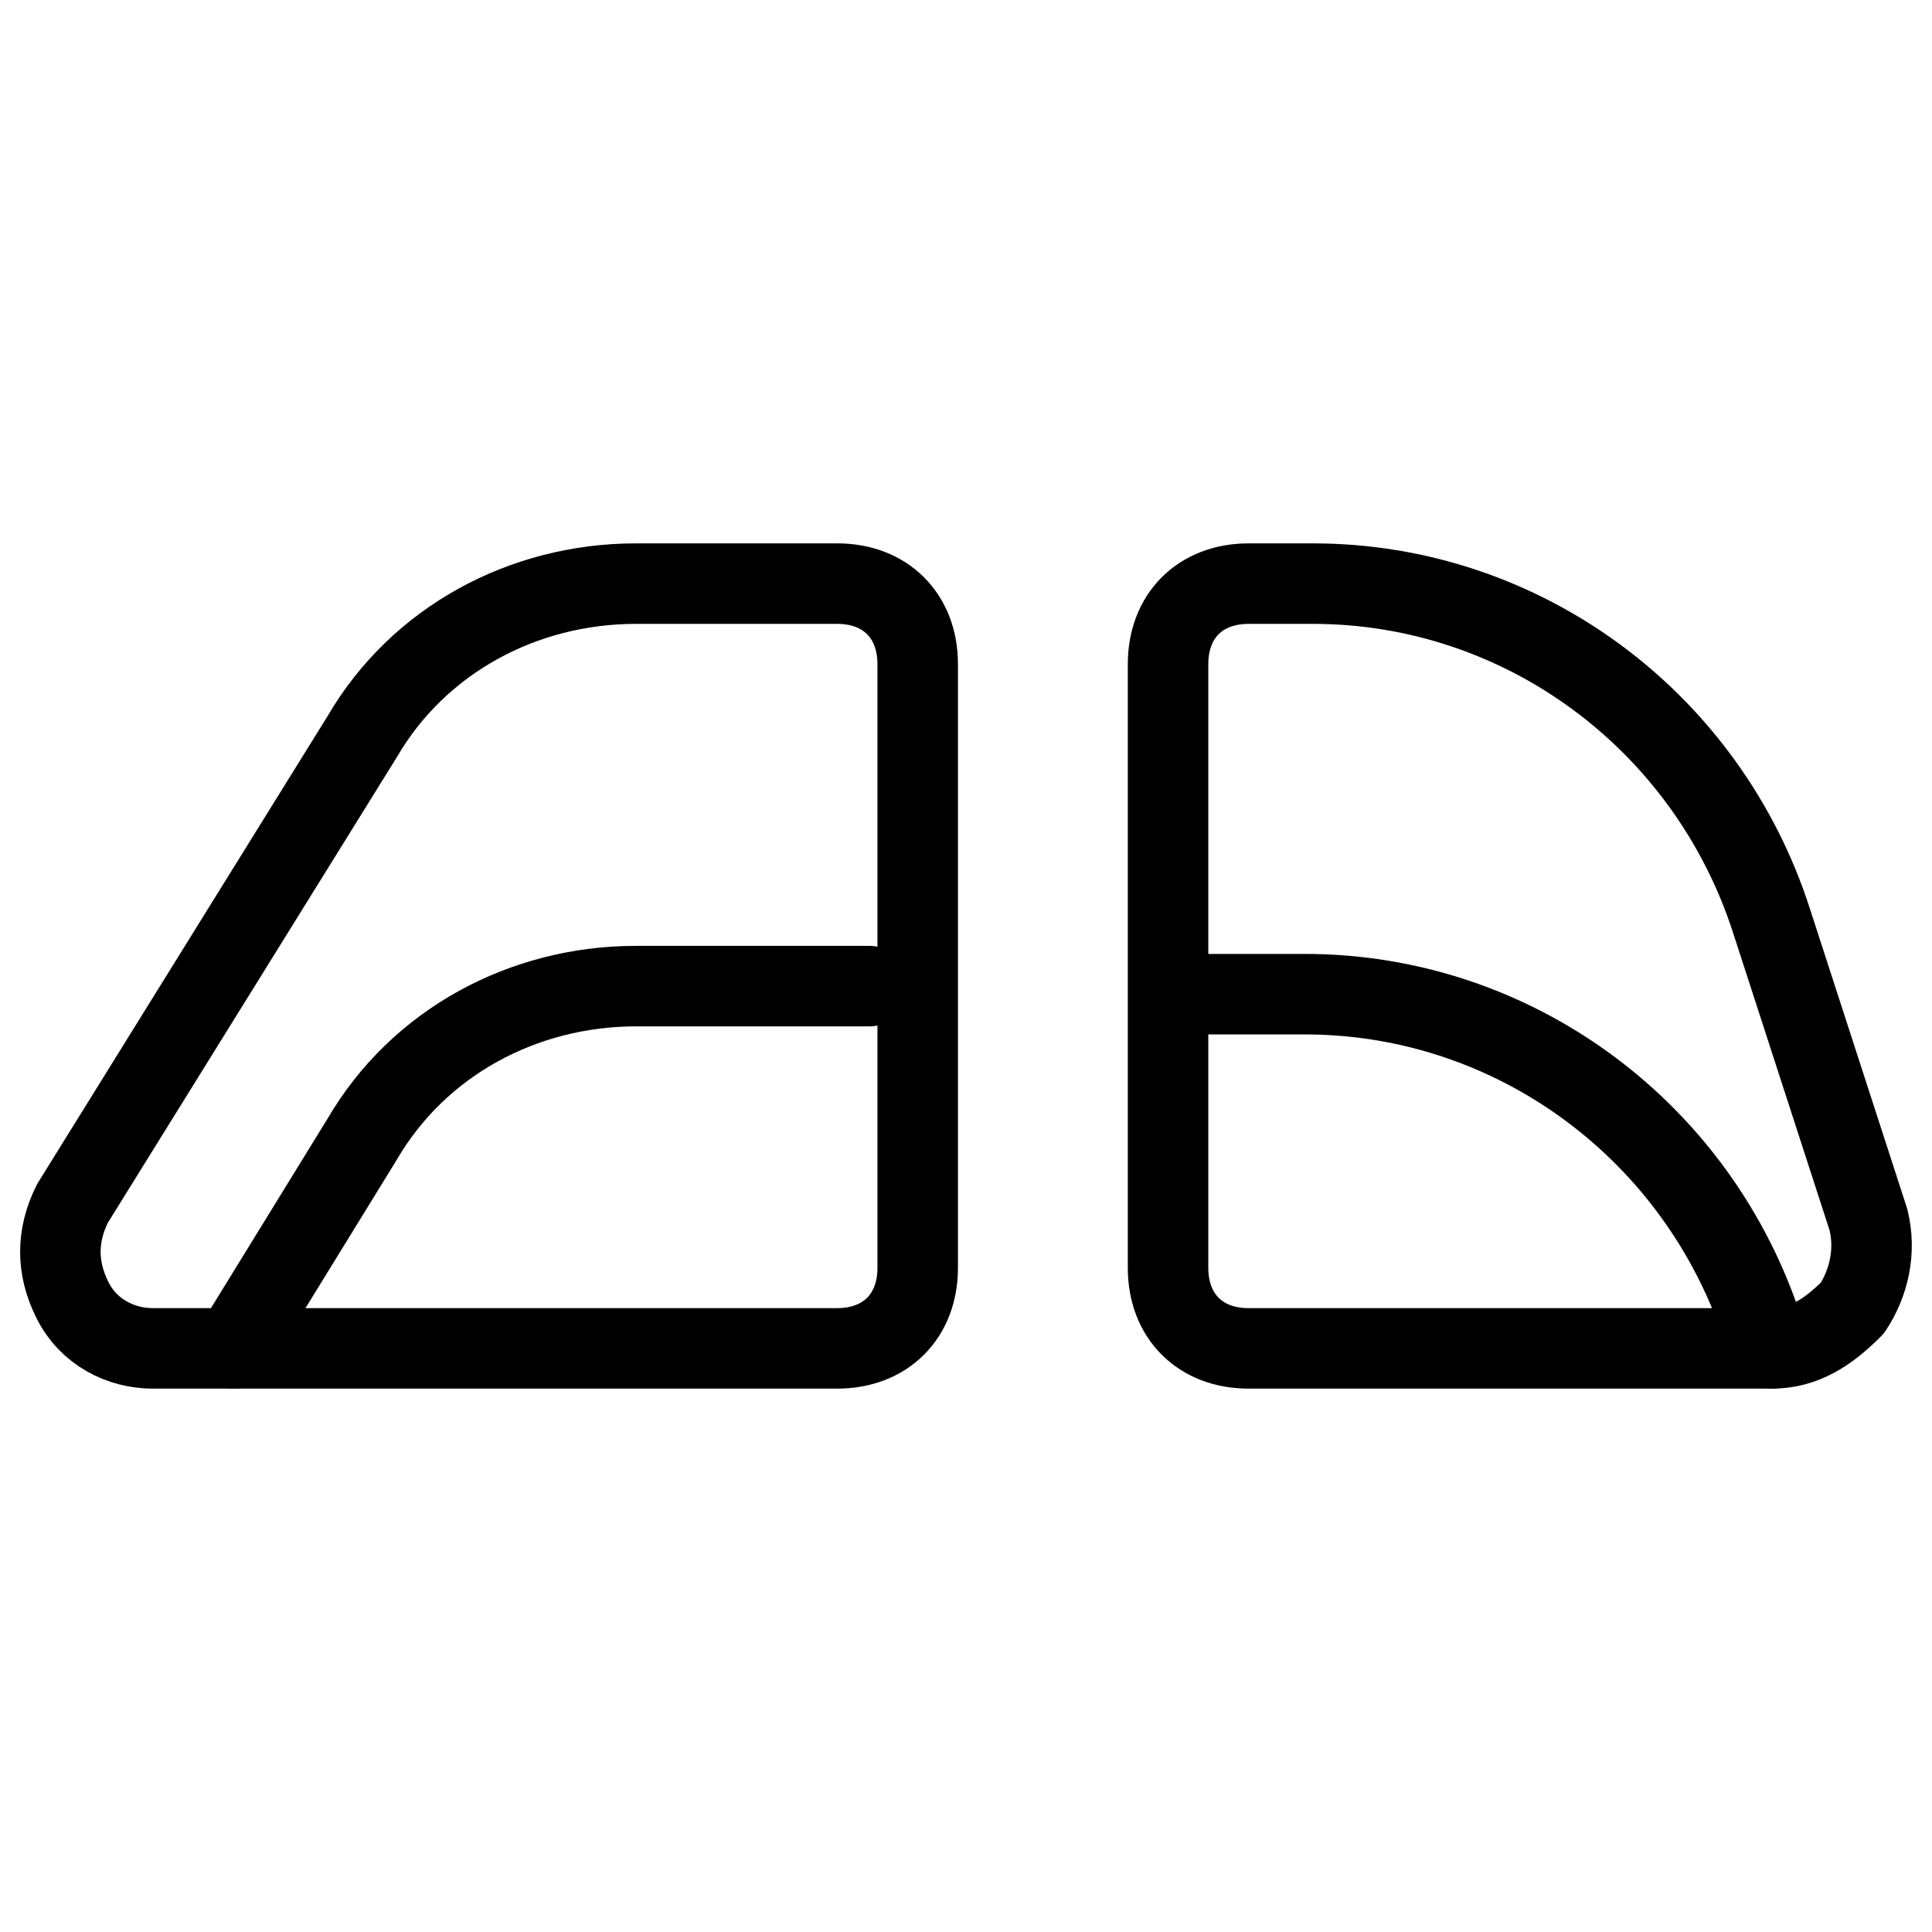
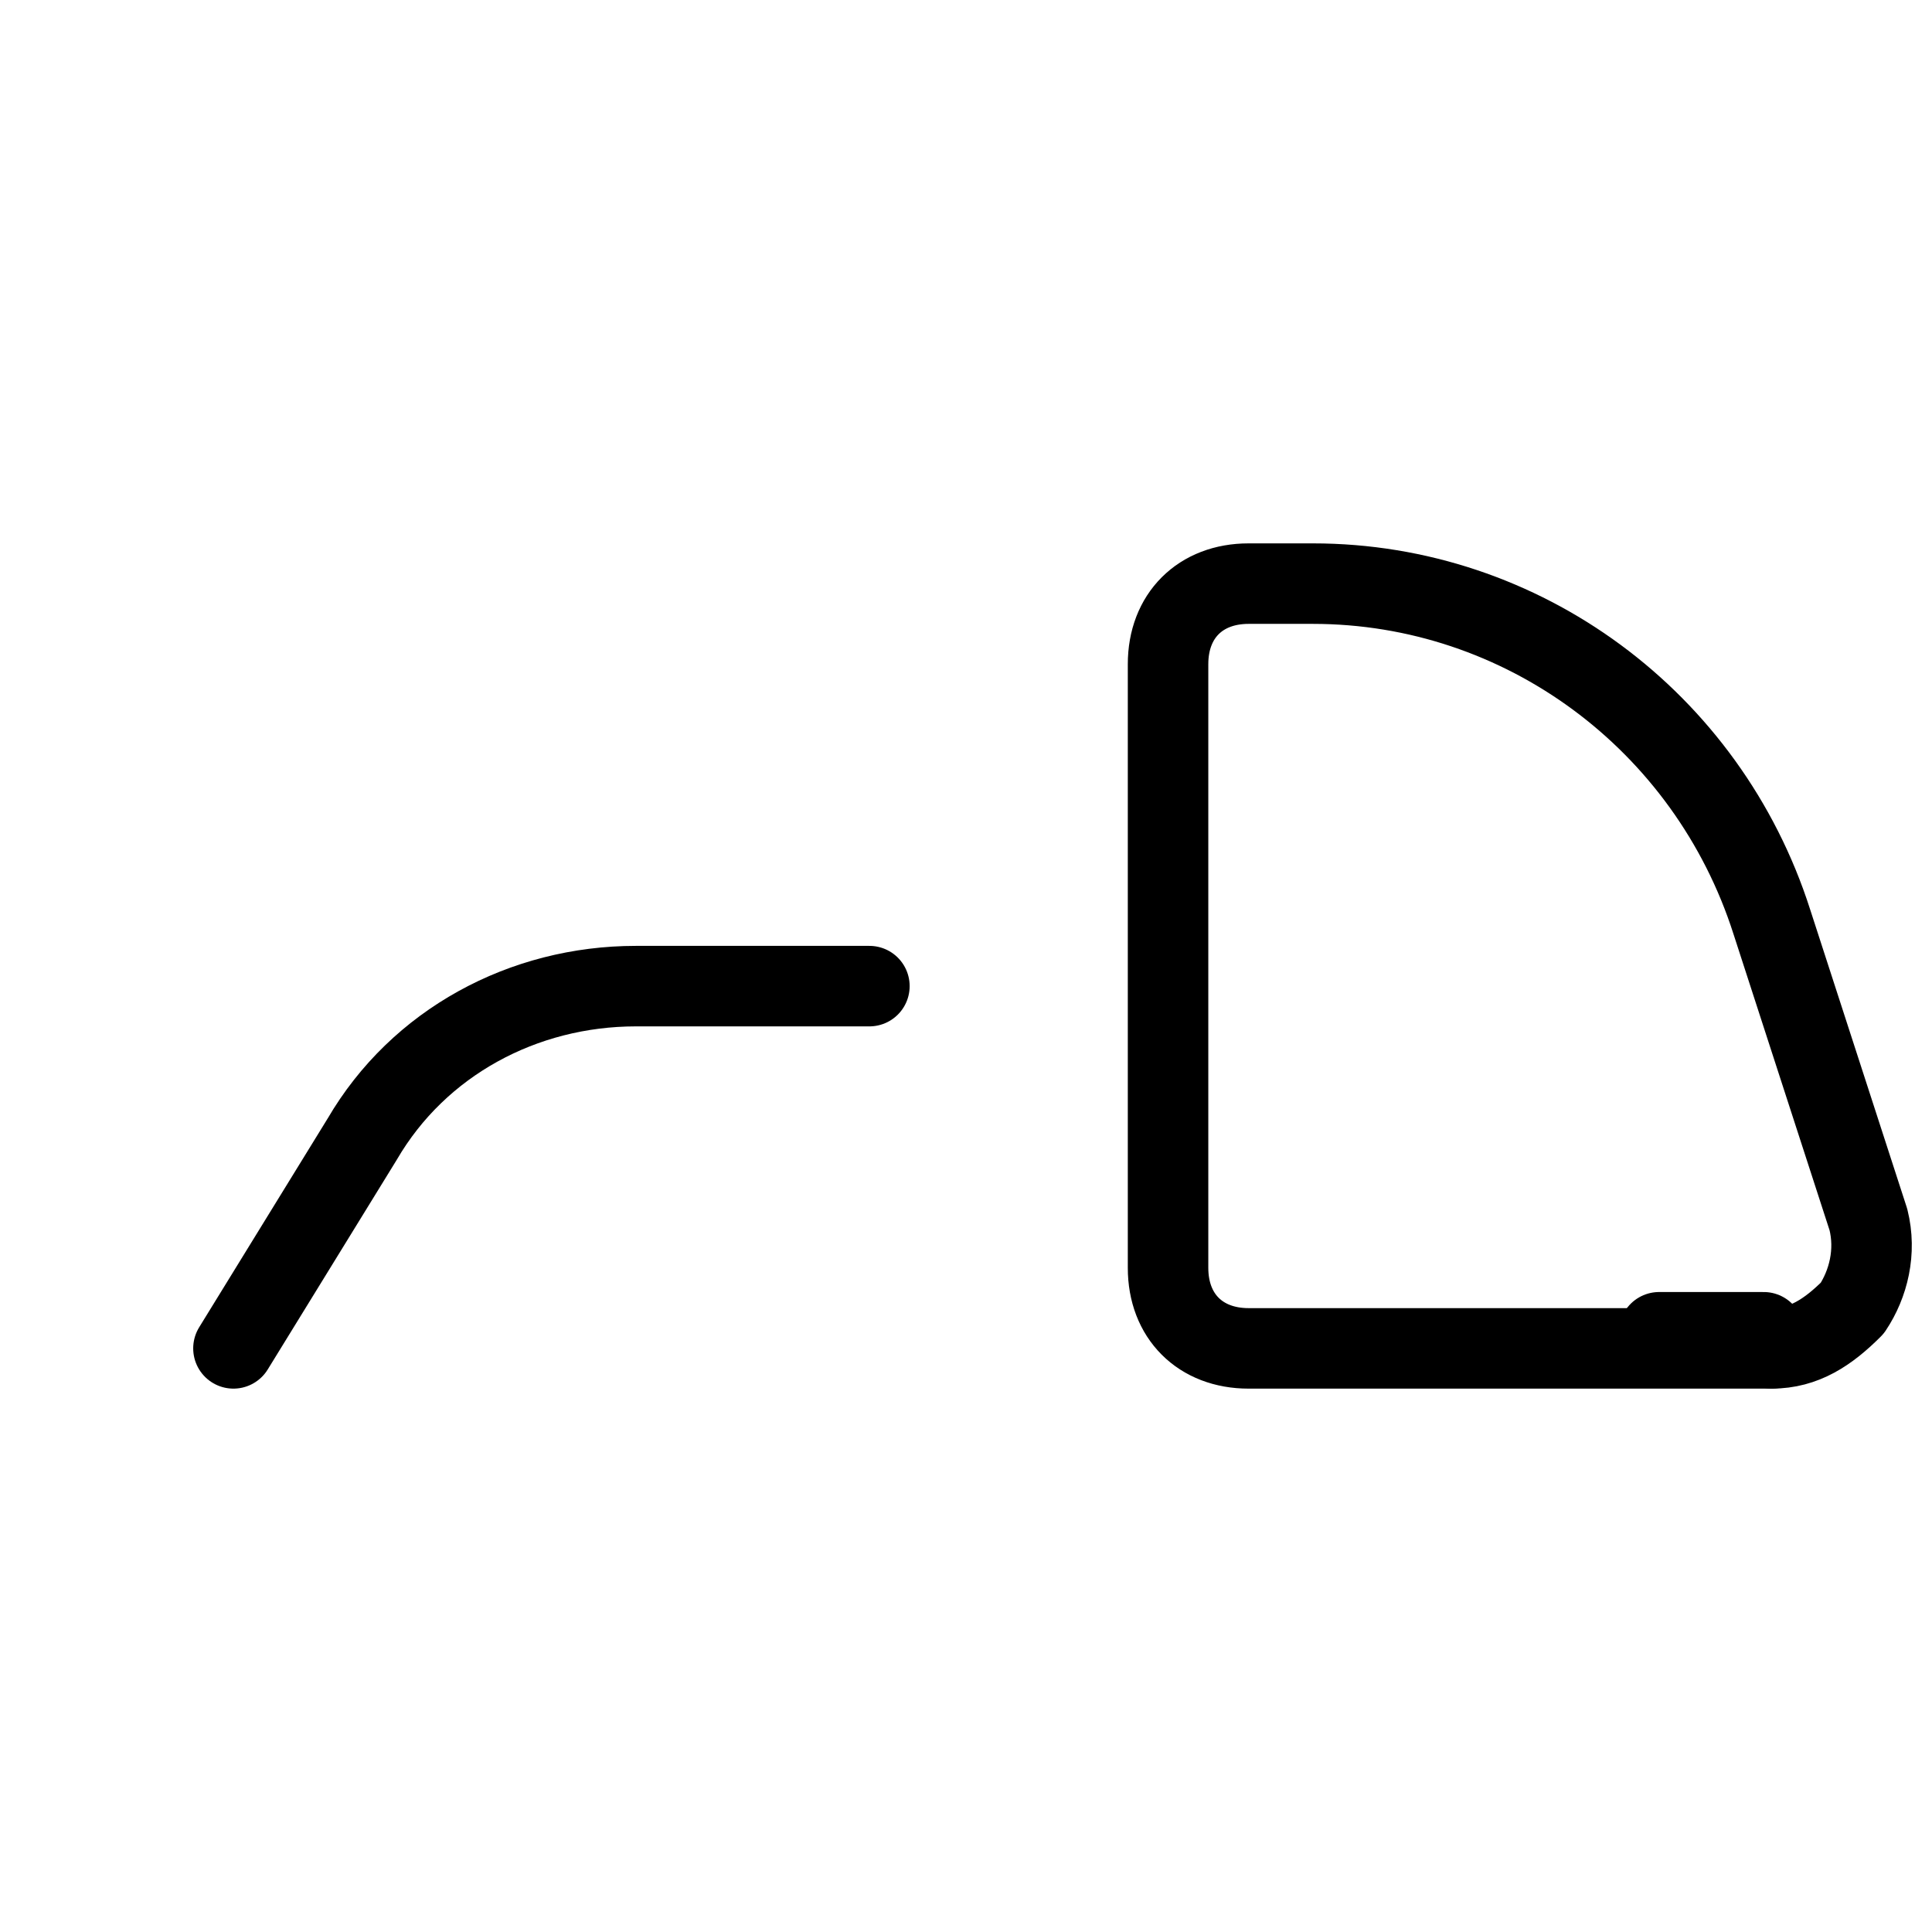
<svg xmlns="http://www.w3.org/2000/svg" fill="none" viewBox="0 0 24 24">
-   <path stroke="#000000" stroke-linecap="round" stroke-linejoin="round" stroke-miterlimit="10" d="M11.4 8.25c0 -0.6 -0.4 -1 -1 -1H7.9c-1.4 0 -2.7 0.7 -3.4 1.9l-3.6 5.8c-0.2 0.4 -0.2 0.8 0 1.2 0.2 0.4 0.6 0.6 1 0.6h8.5c0.6 0 1 -0.4 1 -1v-7.5Z" stroke-width="1" />
  <path stroke="#000000" stroke-linecap="round" stroke-linejoin="round" stroke-miterlimit="10" d="M10.8 12.25H7.9c-1.4 0 -2.7 0.7 -3.4 1.9l-1.6 2.6" stroke-width="1" />
  <path stroke="#000000" stroke-linecap="round" stroke-linejoin="round" stroke-miterlimit="10" d="M22.01 16.75c0.4 0 0.7 -0.2 1 -0.5 0.2 -0.3 0.3 -0.7 0.2 -1.1l-1.2 -3.7c-0.8 -2.5 -3.1 -4.2 -5.7 -4.2h-0.8c-0.6 0 -1 0.4 -1 1v7.5c0 0.6 0.4 1 1 1h6.5Z" stroke-width="1" />
-   <path stroke="#000000" stroke-linecap="round" stroke-linejoin="round" stroke-miterlimit="10" d="m22.01 16.75 -0.1 -0.2c-0.8 -2.5 -3.1 -4.2 -5.7 -4.2h-1.3" stroke-width="1" />
+   <path stroke="#000000" stroke-linecap="round" stroke-linejoin="round" stroke-miterlimit="10" d="m22.01 16.75 -0.1 -0.2h-1.3" stroke-width="1" />
</svg>